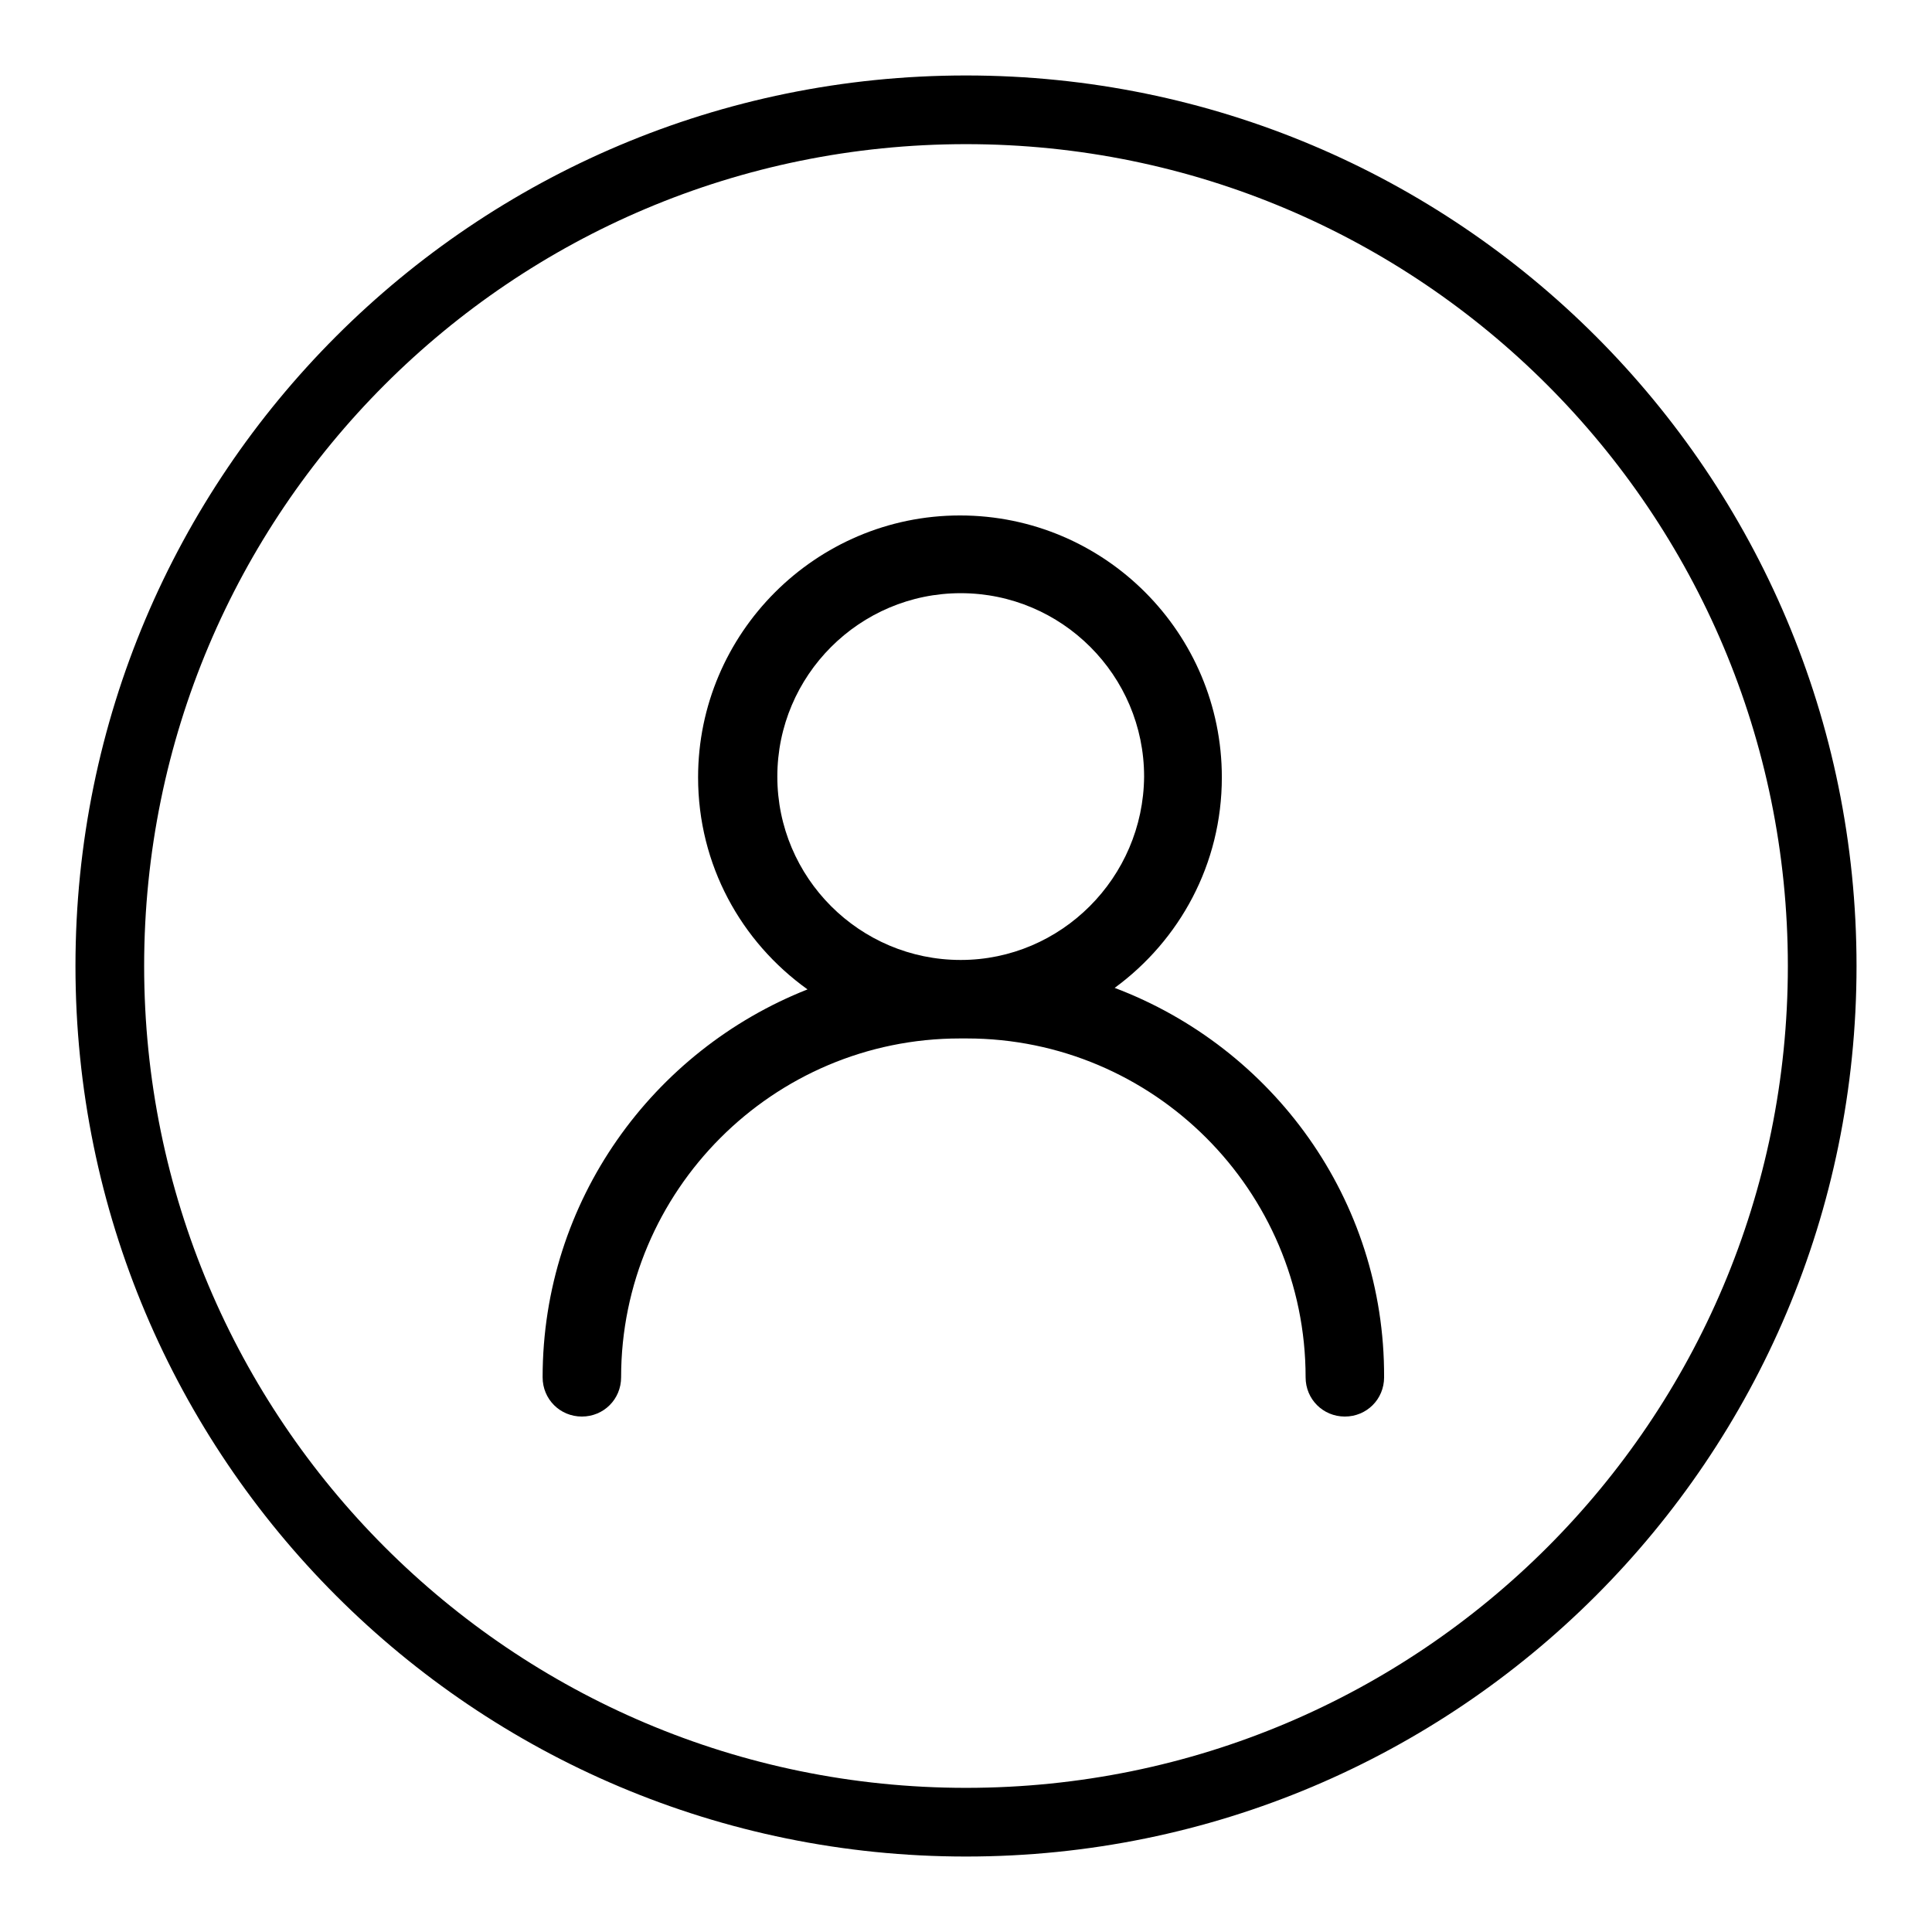
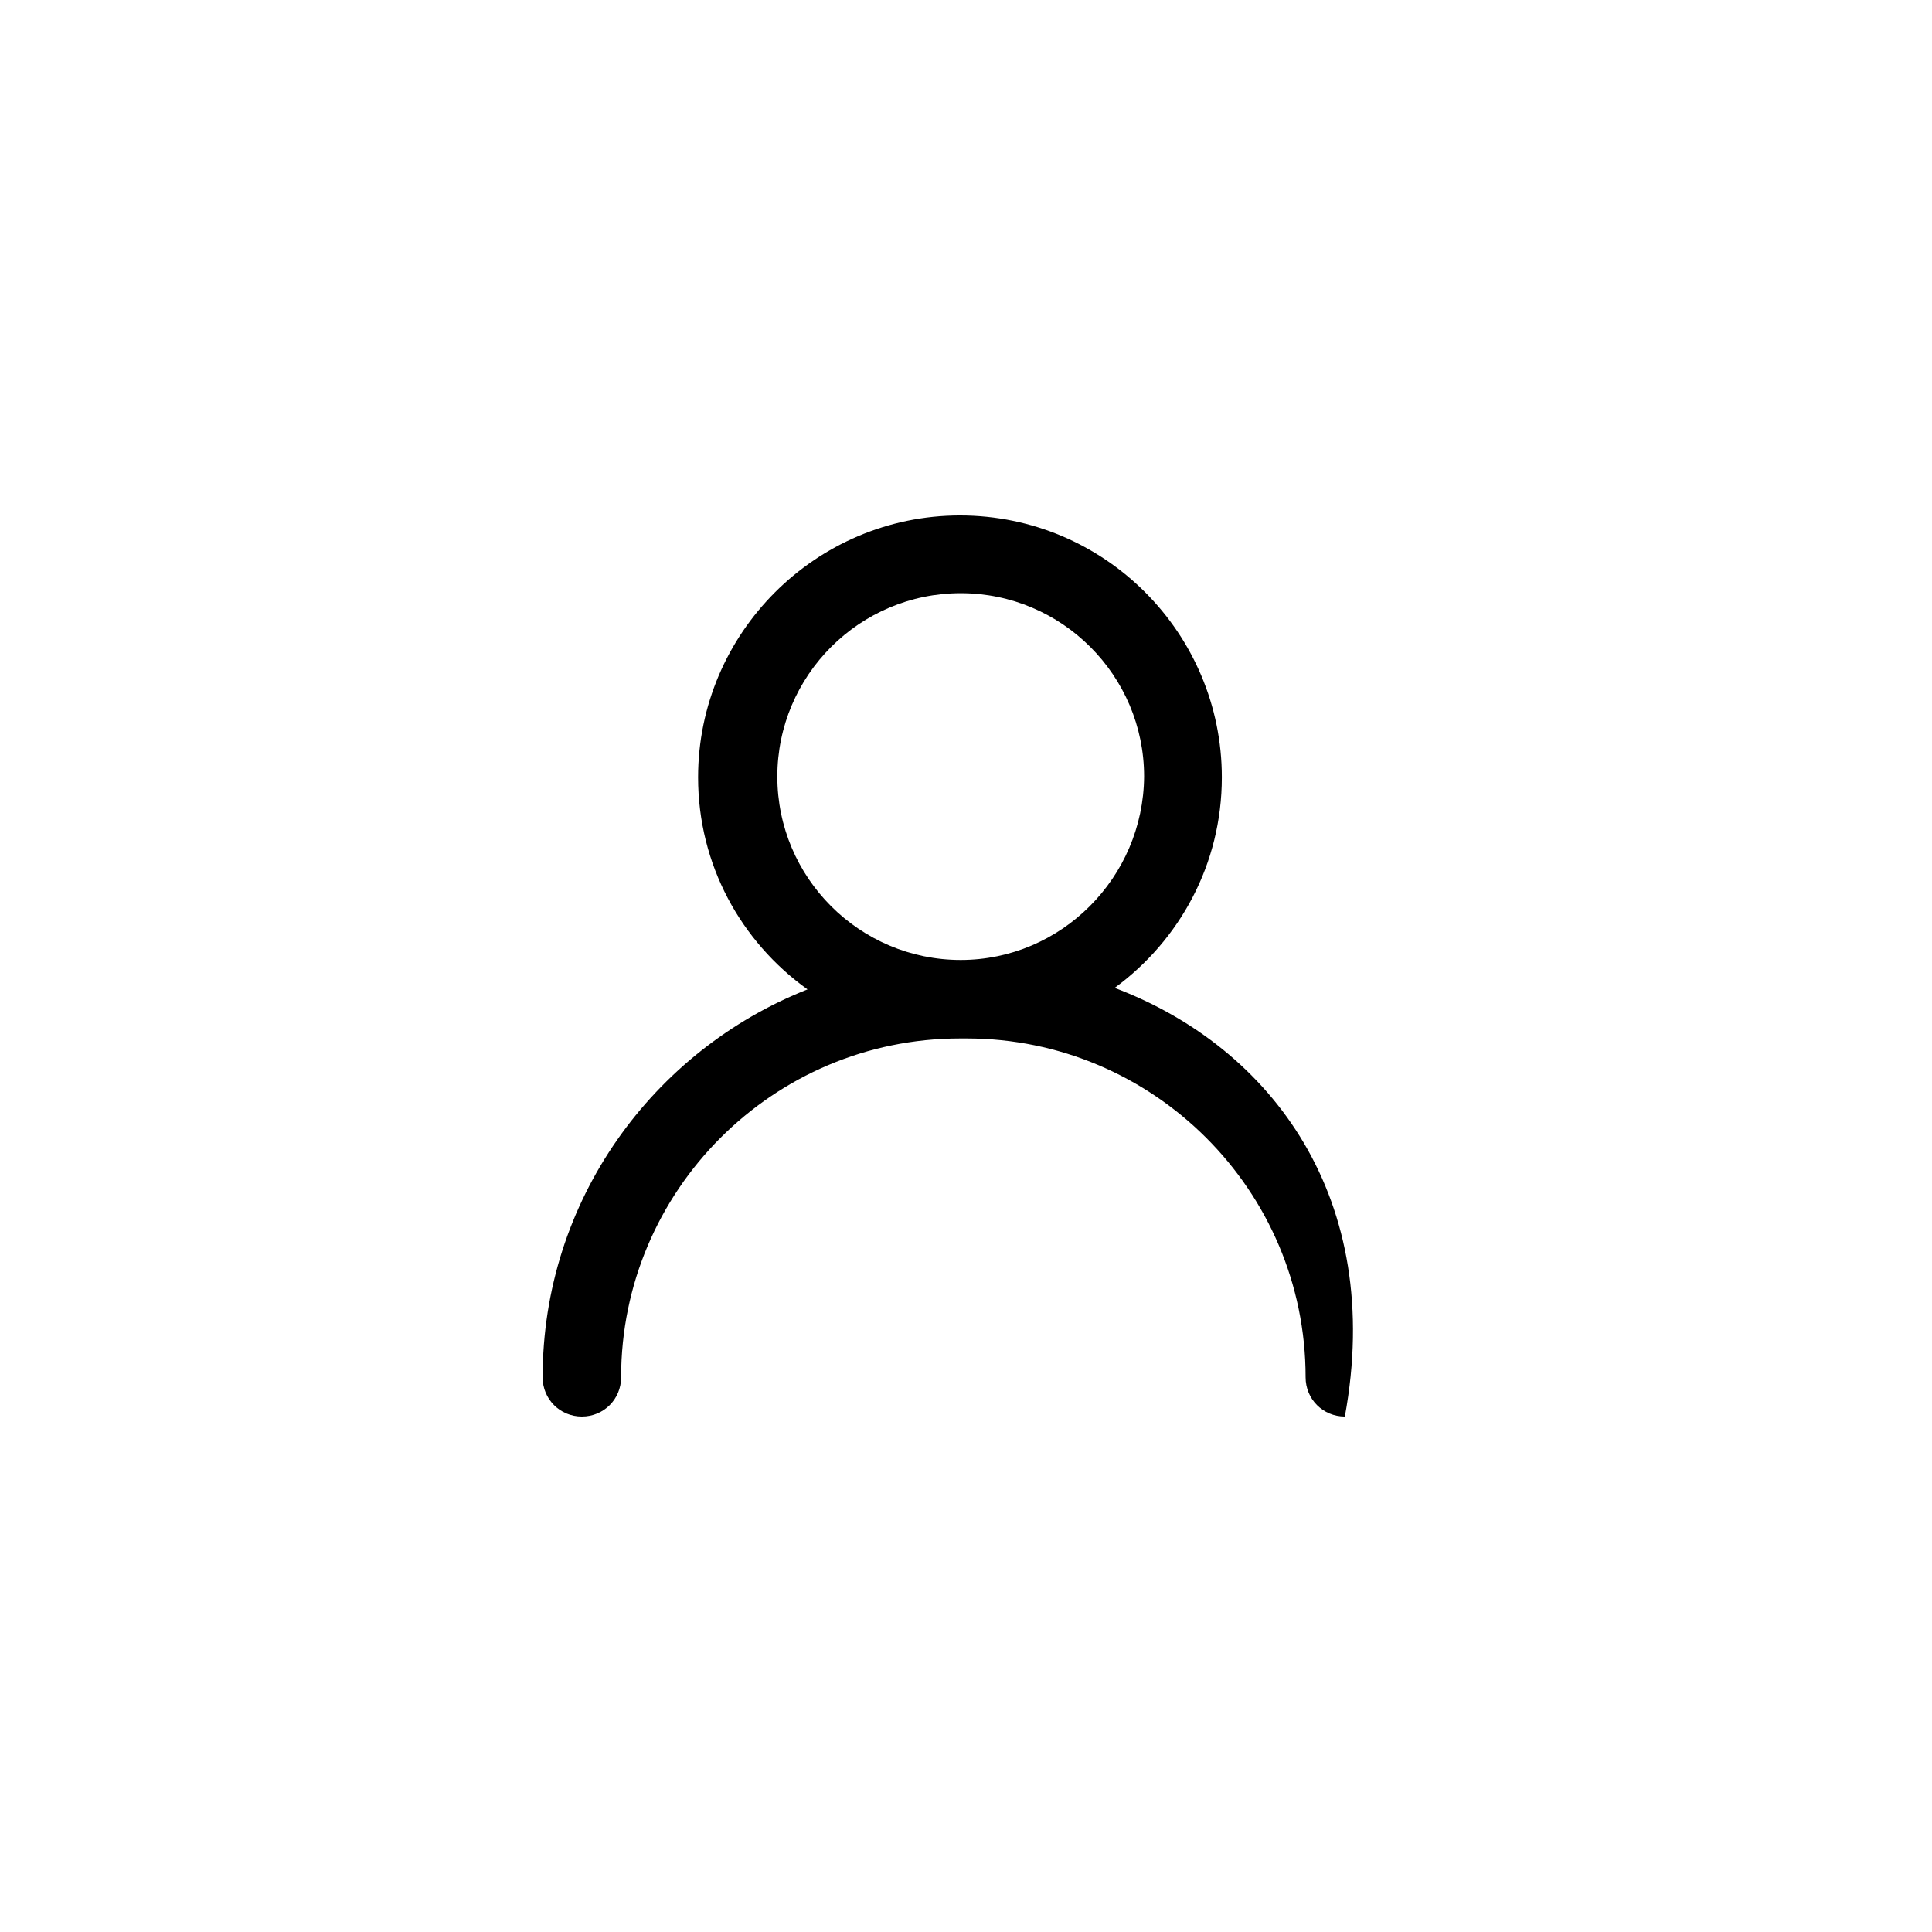
<svg xmlns="http://www.w3.org/2000/svg" version="1.1" x="0px" y="0px" viewBox="0 0 256 256" enable-background="new 0 0 256 256" xml:space="preserve">
  <g>
    <g>
-       <path fill="#000000" d="M128,10C62.8,10,10,62.8,10,128c0,65.2,52.8,118,118,118c65.2,0,118-52.8,118-118C246,62.8,193.2,10,128,10z M128,236.9c-60.2,0-108.9-48.8-108.9-108.9C19.1,67.8,67.8,19.1,128,19.1c60.2,0,108.9,48.8,108.9,108.9C236.9,188.2,188.2,236.9,128,236.9z" />
-       <path fill="#000000" d="M147.7,130.9c8.6-6.3,14.2-16.4,14.2-27.9c0-19.1-15.5-34.7-34.7-34.7c-19.1,0-34.7,15.6-34.7,34.7c0,11.6,5.7,21.8,14.5,28.1c-20.5,8.1-35.1,28-35.1,51.4c0,2.9,2.3,5.2,5.2,5.2s5.2-2.3,5.2-5.2c0-24.7,20.1-44.9,44.9-44.9c0.2,0,0.4,0,0.6,0c0.1,0,0.2,0,0.3,0c24.7,0,44.9,20.1,44.9,44.9c0,2.9,2.3,5.2,5.2,5.2c2.9,0,5.2-2.3,5.2-5.2C183.5,158.9,168.6,138.8,147.7,130.9z M127.3,127.2c-13.4,0-24.3-10.9-24.3-24.3c0-13.4,10.9-24.3,24.3-24.3c13.4,0,24.3,10.9,24.3,24.3C151.5,116.3,140.6,127.2,127.3,127.2z" />
+       <path fill="#000000" d="M147.7,130.9c8.6-6.3,14.2-16.4,14.2-27.9c0-19.1-15.5-34.7-34.7-34.7c-19.1,0-34.7,15.6-34.7,34.7c0,11.6,5.7,21.8,14.5,28.1c-20.5,8.1-35.1,28-35.1,51.4c0,2.9,2.3,5.2,5.2,5.2s5.2-2.3,5.2-5.2c0-24.7,20.1-44.9,44.9-44.9c0.2,0,0.4,0,0.6,0c0.1,0,0.2,0,0.3,0c24.7,0,44.9,20.1,44.9,44.9c0,2.9,2.3,5.2,5.2,5.2C183.5,158.9,168.6,138.8,147.7,130.9z M127.3,127.2c-13.4,0-24.3-10.9-24.3-24.3c0-13.4,10.9-24.3,24.3-24.3c13.4,0,24.3,10.9,24.3,24.3C151.5,116.3,140.6,127.2,127.3,127.2z" />
    </g>
  </g>
</svg>